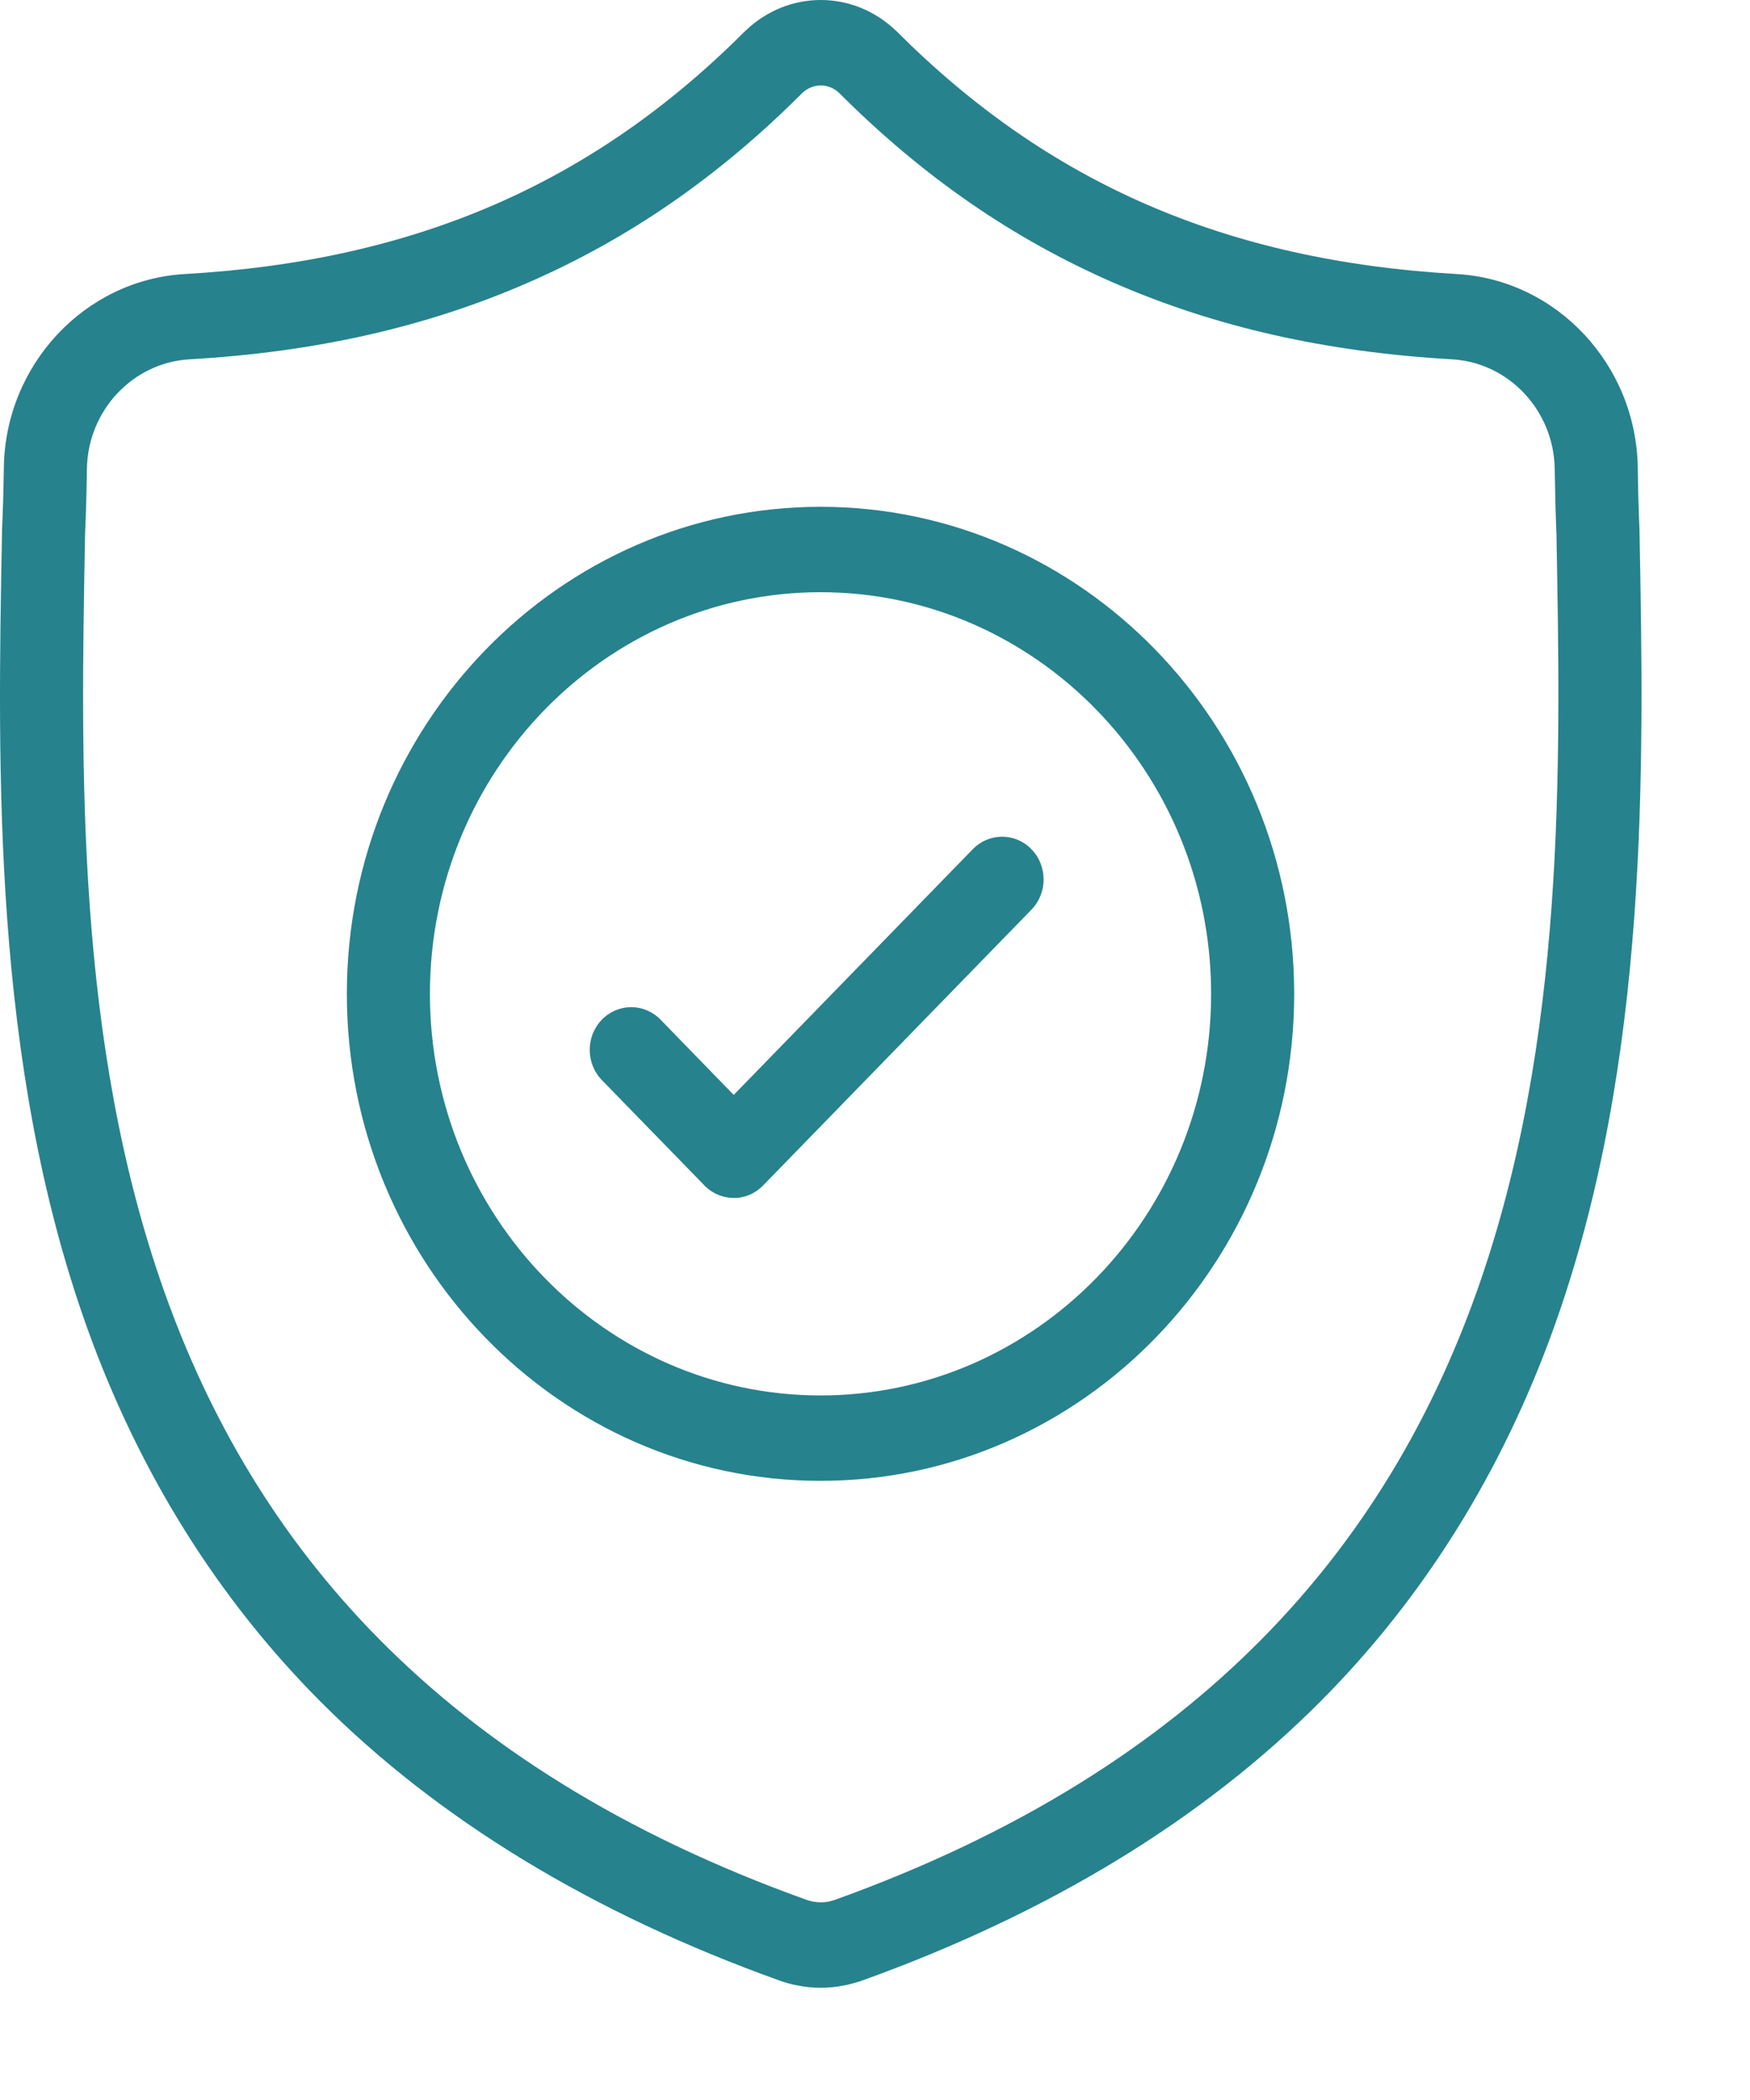
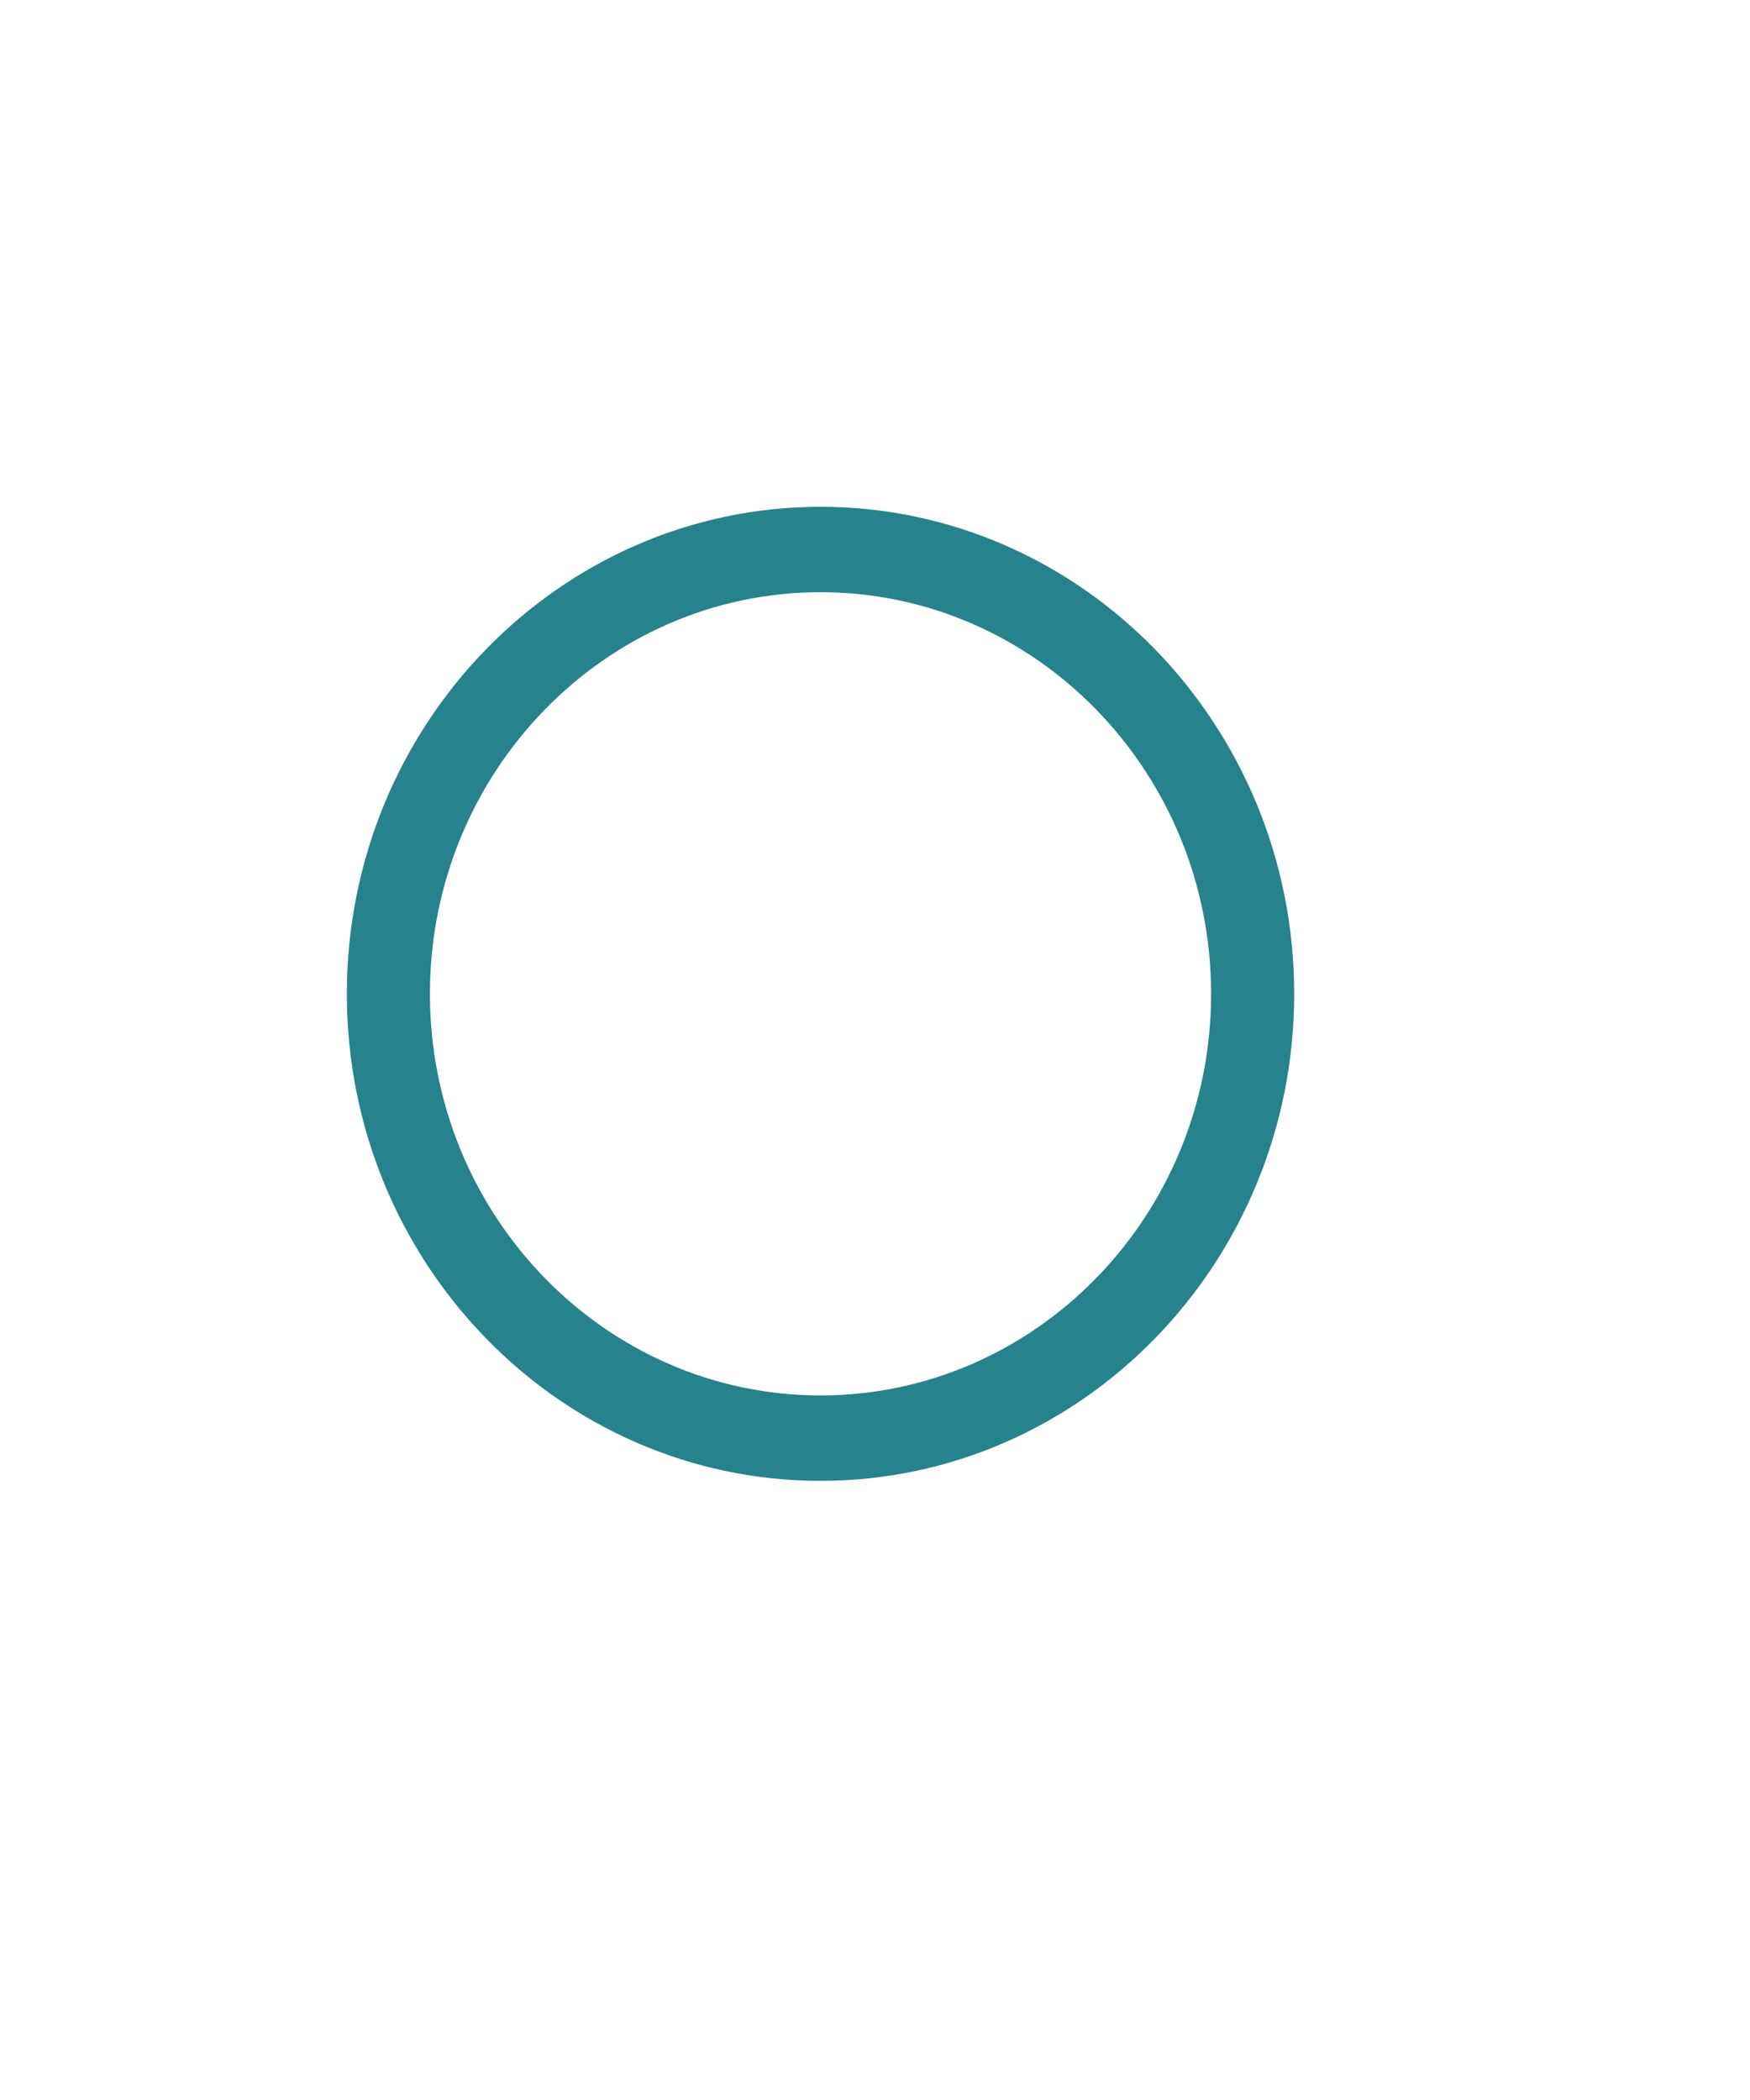
<svg xmlns="http://www.w3.org/2000/svg" width="15" height="18" viewBox="0 0 15 18" fill="none">
-   <path d="M7.035 17.038C6.965 17.038 6.895 17.031 6.825 17.016L6.822 17.016C6.776 17.006 6.727 16.993 6.681 16.976C5.08 16.402 3.757 15.598 2.748 14.586C1.865 13.7 1.191 12.62 0.746 11.379C-0.067 9.11 -0.021 6.597 0.017 4.578L0.017 4.551C0.025 4.382 0.03 4.205 0.033 4.008C0.045 3.127 0.727 2.398 1.583 2.349C3.556 2.236 5.082 1.574 6.388 0.265L6.396 0.258C6.76 -0.086 7.31 -0.086 7.674 0.258L7.682 0.265C8.988 1.574 10.515 2.236 12.487 2.349C13.344 2.398 14.025 3.127 14.038 4.008C14.04 4.205 14.046 4.383 14.053 4.55L14.053 4.56C14.091 6.583 14.137 9.1 13.32 11.377C12.875 12.618 12.201 13.698 11.318 14.584C10.31 15.596 8.989 16.401 7.39 16.976C7.344 16.992 7.295 17.006 7.245 17.016C7.175 17.031 7.105 17.038 7.035 17.038ZM6.966 16.299C7.012 16.308 7.059 16.308 7.106 16.299C7.123 16.295 7.139 16.29 7.155 16.285C13.512 13.999 13.415 8.556 13.341 4.579C13.334 4.405 13.329 4.222 13.326 4.019C13.319 3.52 12.933 3.108 12.447 3.08C11.367 3.018 10.419 2.804 9.549 2.425C8.681 2.047 7.909 1.514 7.19 0.794C7.1 0.712 6.971 0.712 6.88 0.794C6.161 1.514 5.39 2.047 4.521 2.425C3.651 2.804 2.703 3.018 1.623 3.08C1.138 3.108 0.752 3.52 0.745 4.019C0.742 4.221 0.737 4.405 0.729 4.579L0.729 4.592C0.655 8.564 0.554 14.004 6.915 16.285C6.931 16.29 6.947 16.295 6.965 16.299L6.966 16.299Z" fill="#26828D" />
  <path d="M7.033 12.693C4.794 12.693 2.973 10.821 2.973 8.519C2.973 6.217 4.794 4.344 7.033 4.344C9.272 4.344 11.093 6.217 11.093 8.519C11.093 10.821 9.272 12.693 7.033 12.693ZM7.033 5.076C5.187 5.076 3.685 6.62 3.685 8.519C3.685 10.417 5.187 11.961 7.033 11.961C8.879 11.961 10.381 10.417 10.381 8.519C10.381 6.62 8.879 5.076 7.033 5.076Z" fill="#26828D" />
-   <path d="M8.841 7.279C8.702 7.136 8.477 7.136 8.338 7.279L6.289 9.385L5.662 8.74C5.523 8.597 5.298 8.597 5.159 8.74C5.02 8.883 5.02 9.115 5.159 9.258L6.038 10.161C6.046 10.17 6.055 10.179 6.065 10.186C6.13 10.241 6.21 10.268 6.289 10.268C6.301 10.268 6.312 10.268 6.324 10.267C6.403 10.259 6.48 10.224 6.541 10.161L8.841 7.797C8.98 7.654 8.98 7.422 8.841 7.279Z" fill="#26828D" />
</svg>